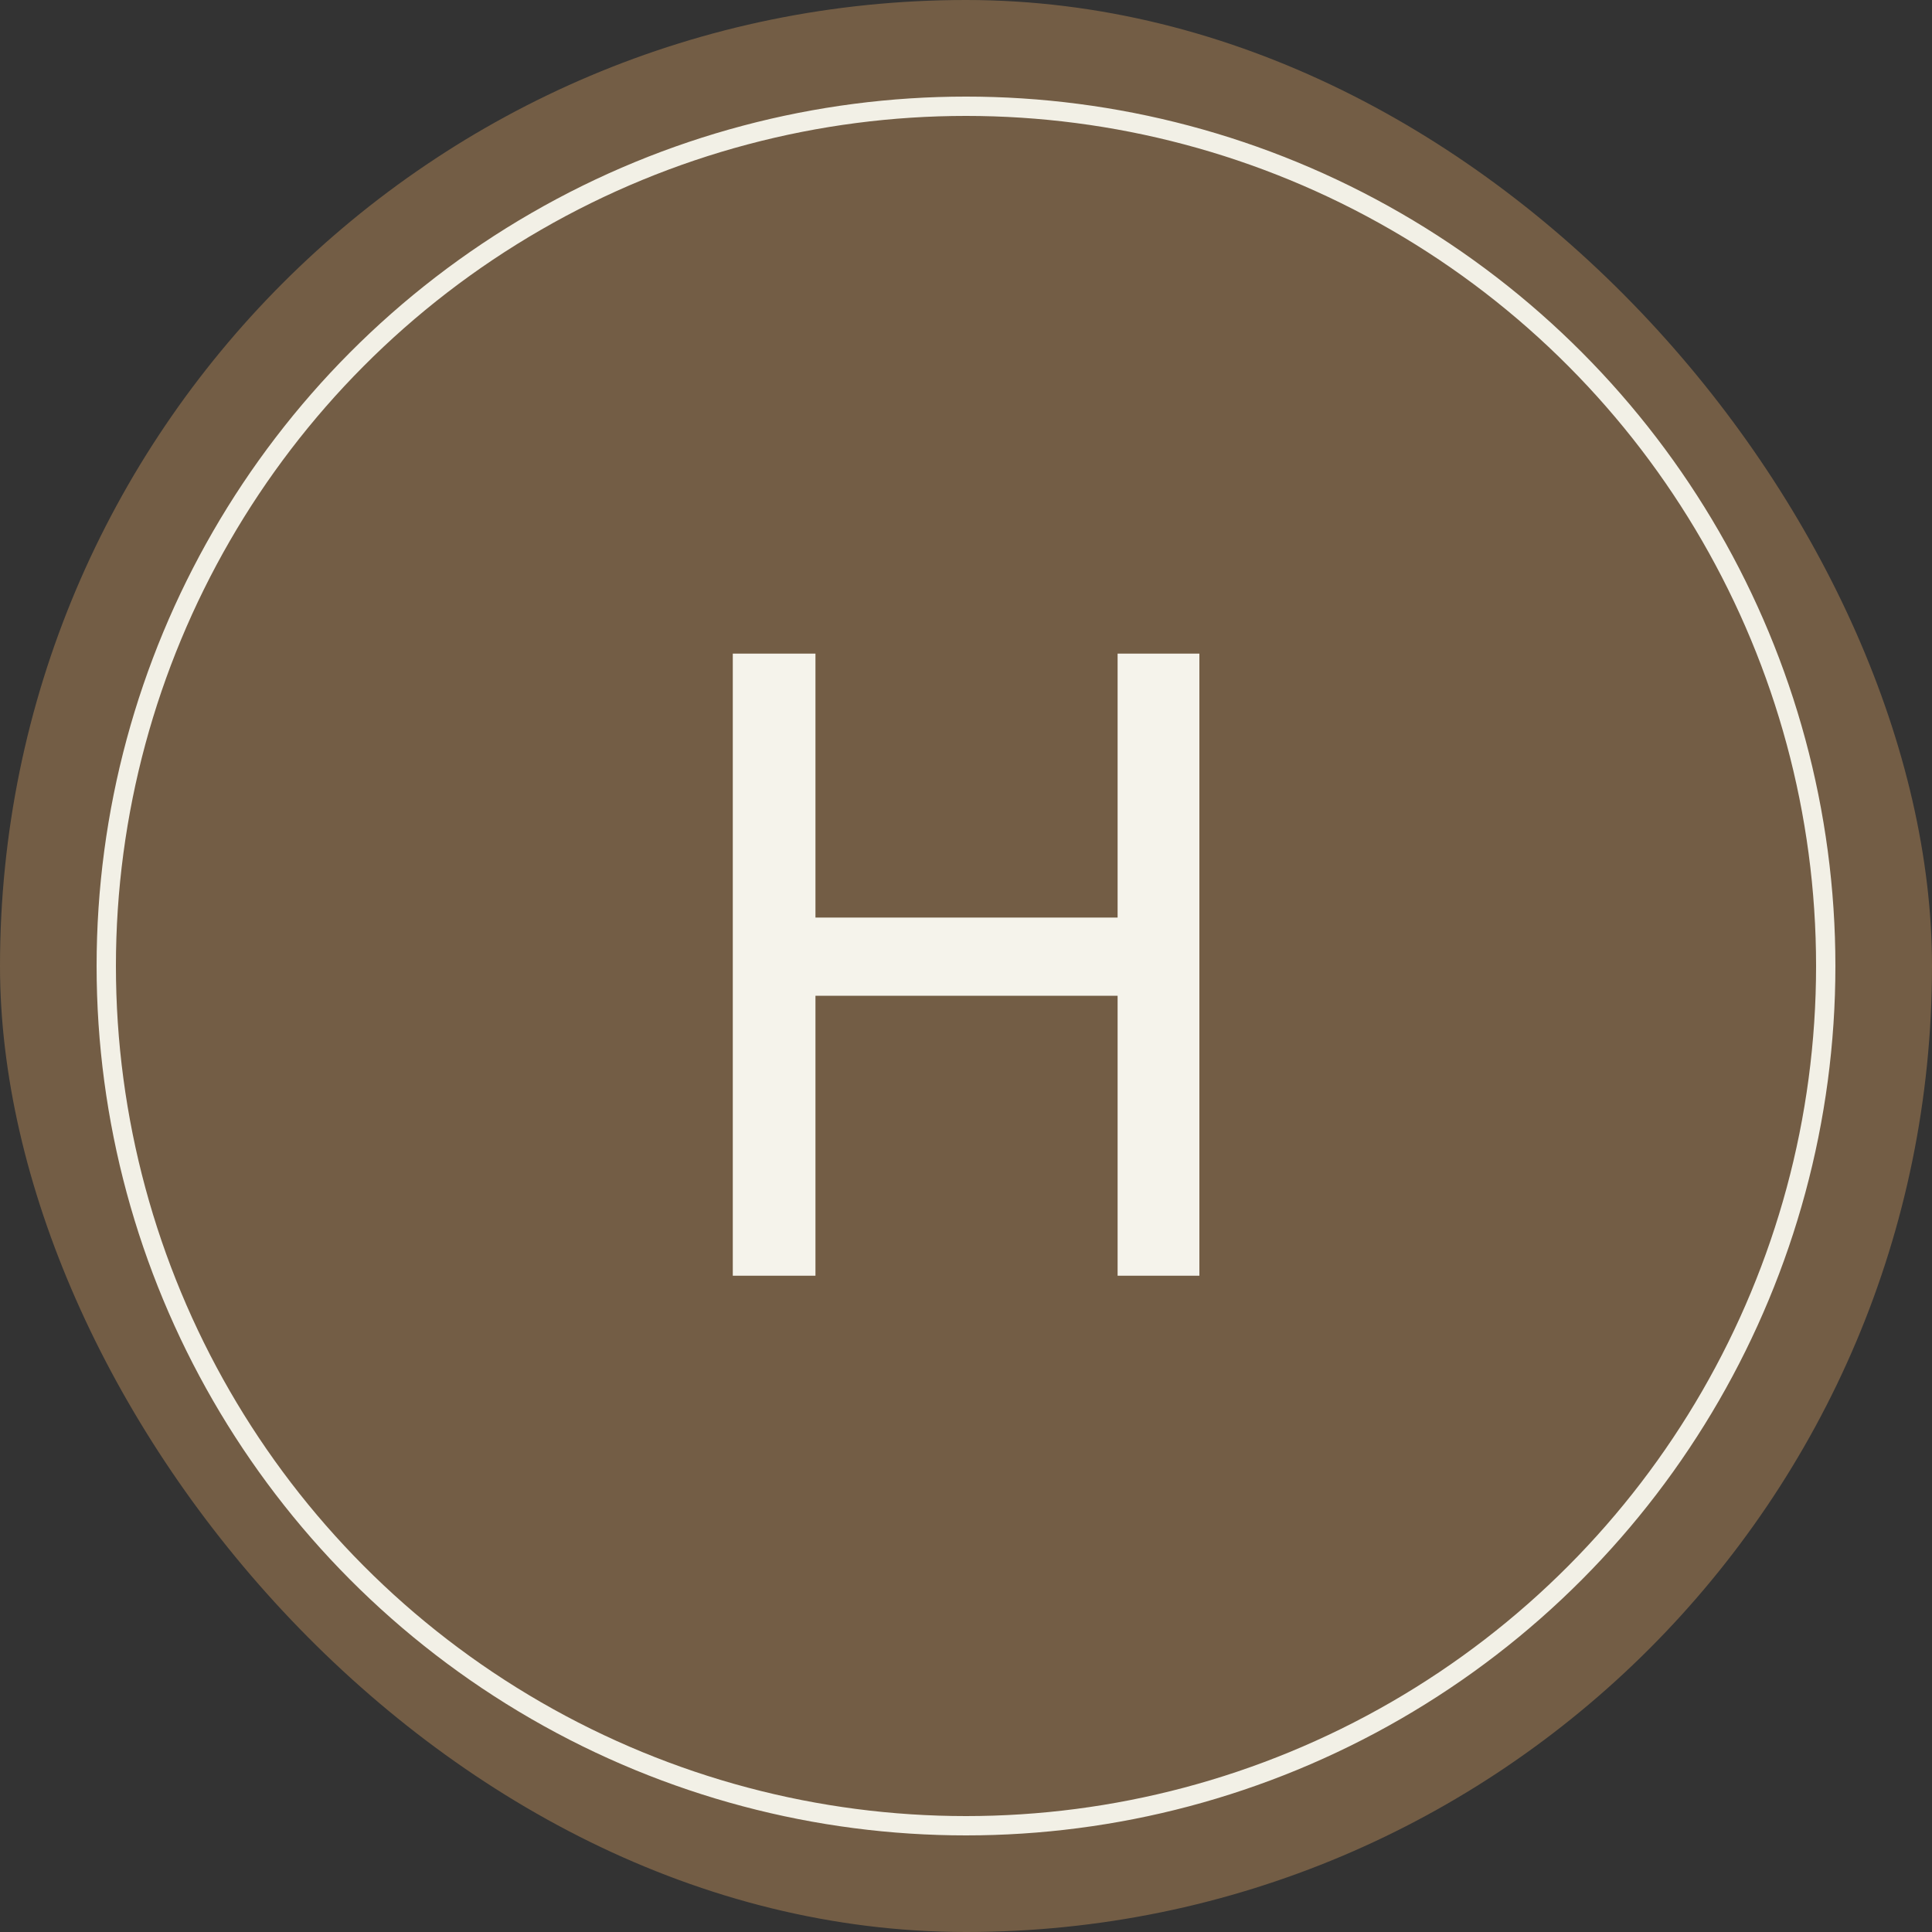
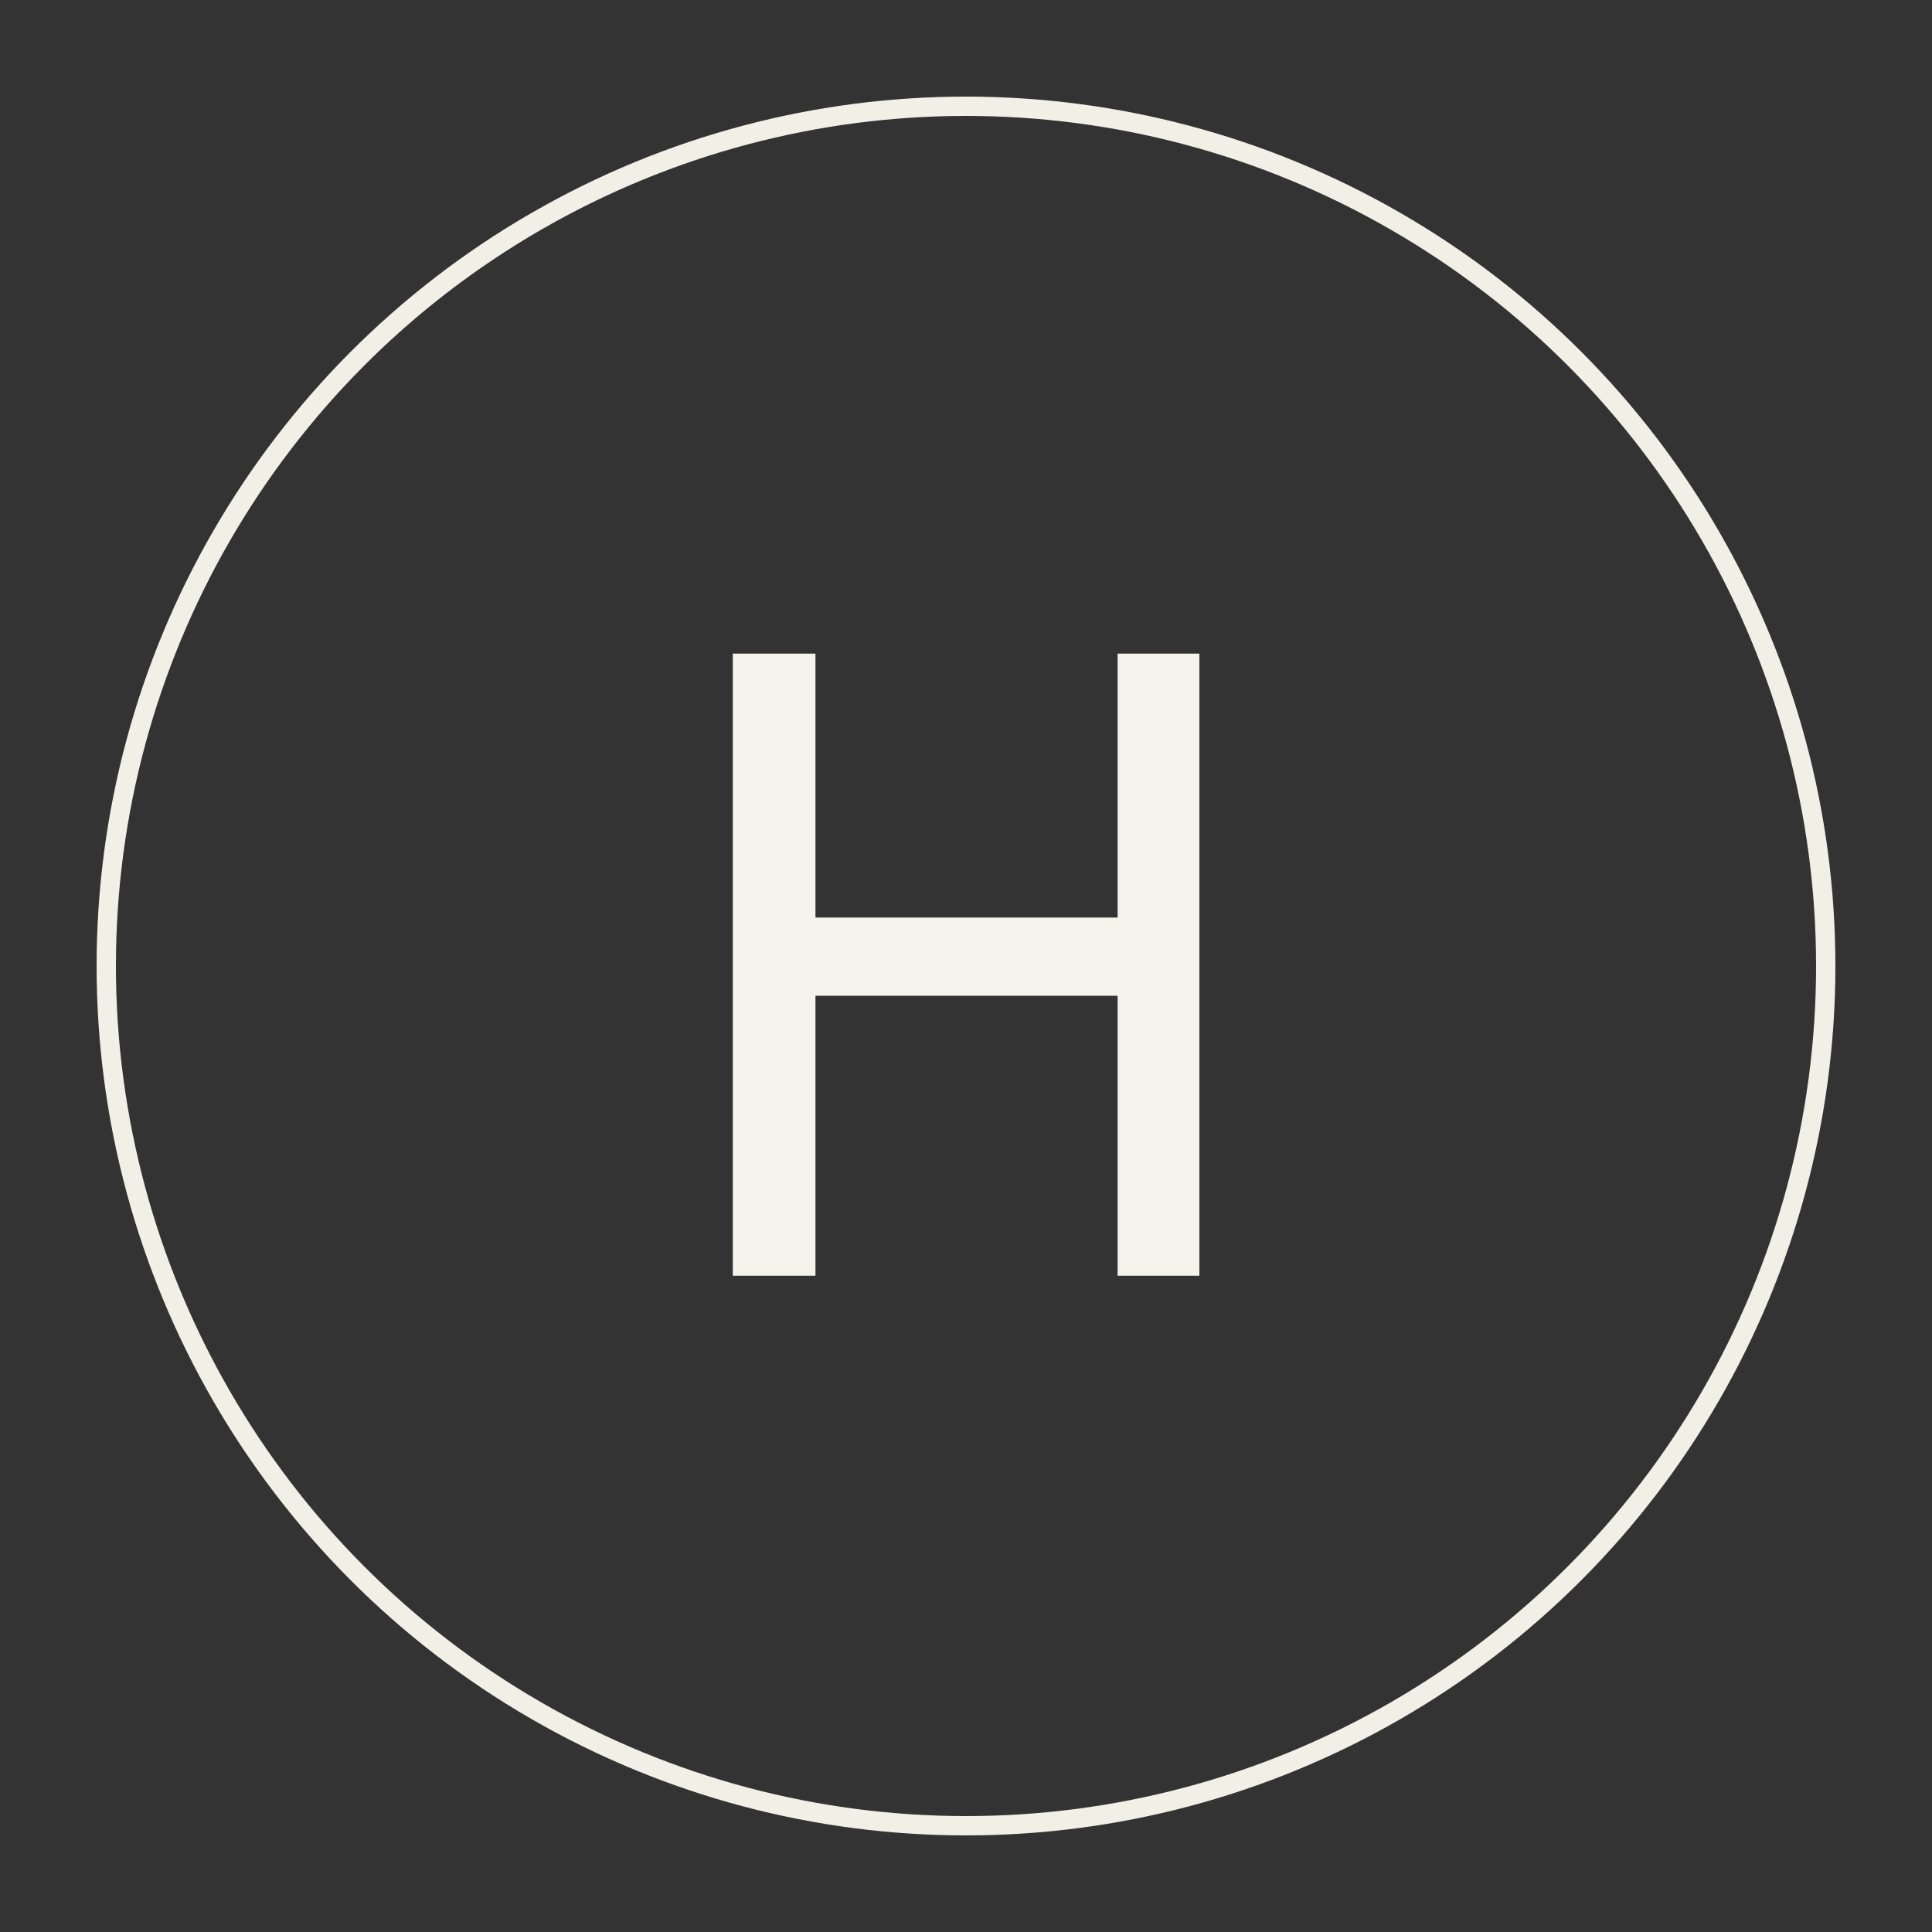
<svg xmlns="http://www.w3.org/2000/svg" width="100" height="100" viewBox="0 0 100 100" fill="none">
  <rect x="0" y="0" width="100" height="100" fill="#333333" stroke="none" />
-   <rect width="100" height="100" rx="50" fill="#735D45" />
  <path d="M57.847 47.493V33.831H62.08V66.031H57.847V51.541H42.208V66.031H37.929V33.831H42.208V47.493H57.847Z" fill="#F5F3EB" />
  <circle cx="50" cy="50" r="44.5" stroke="#F2F0E6" />
</svg>